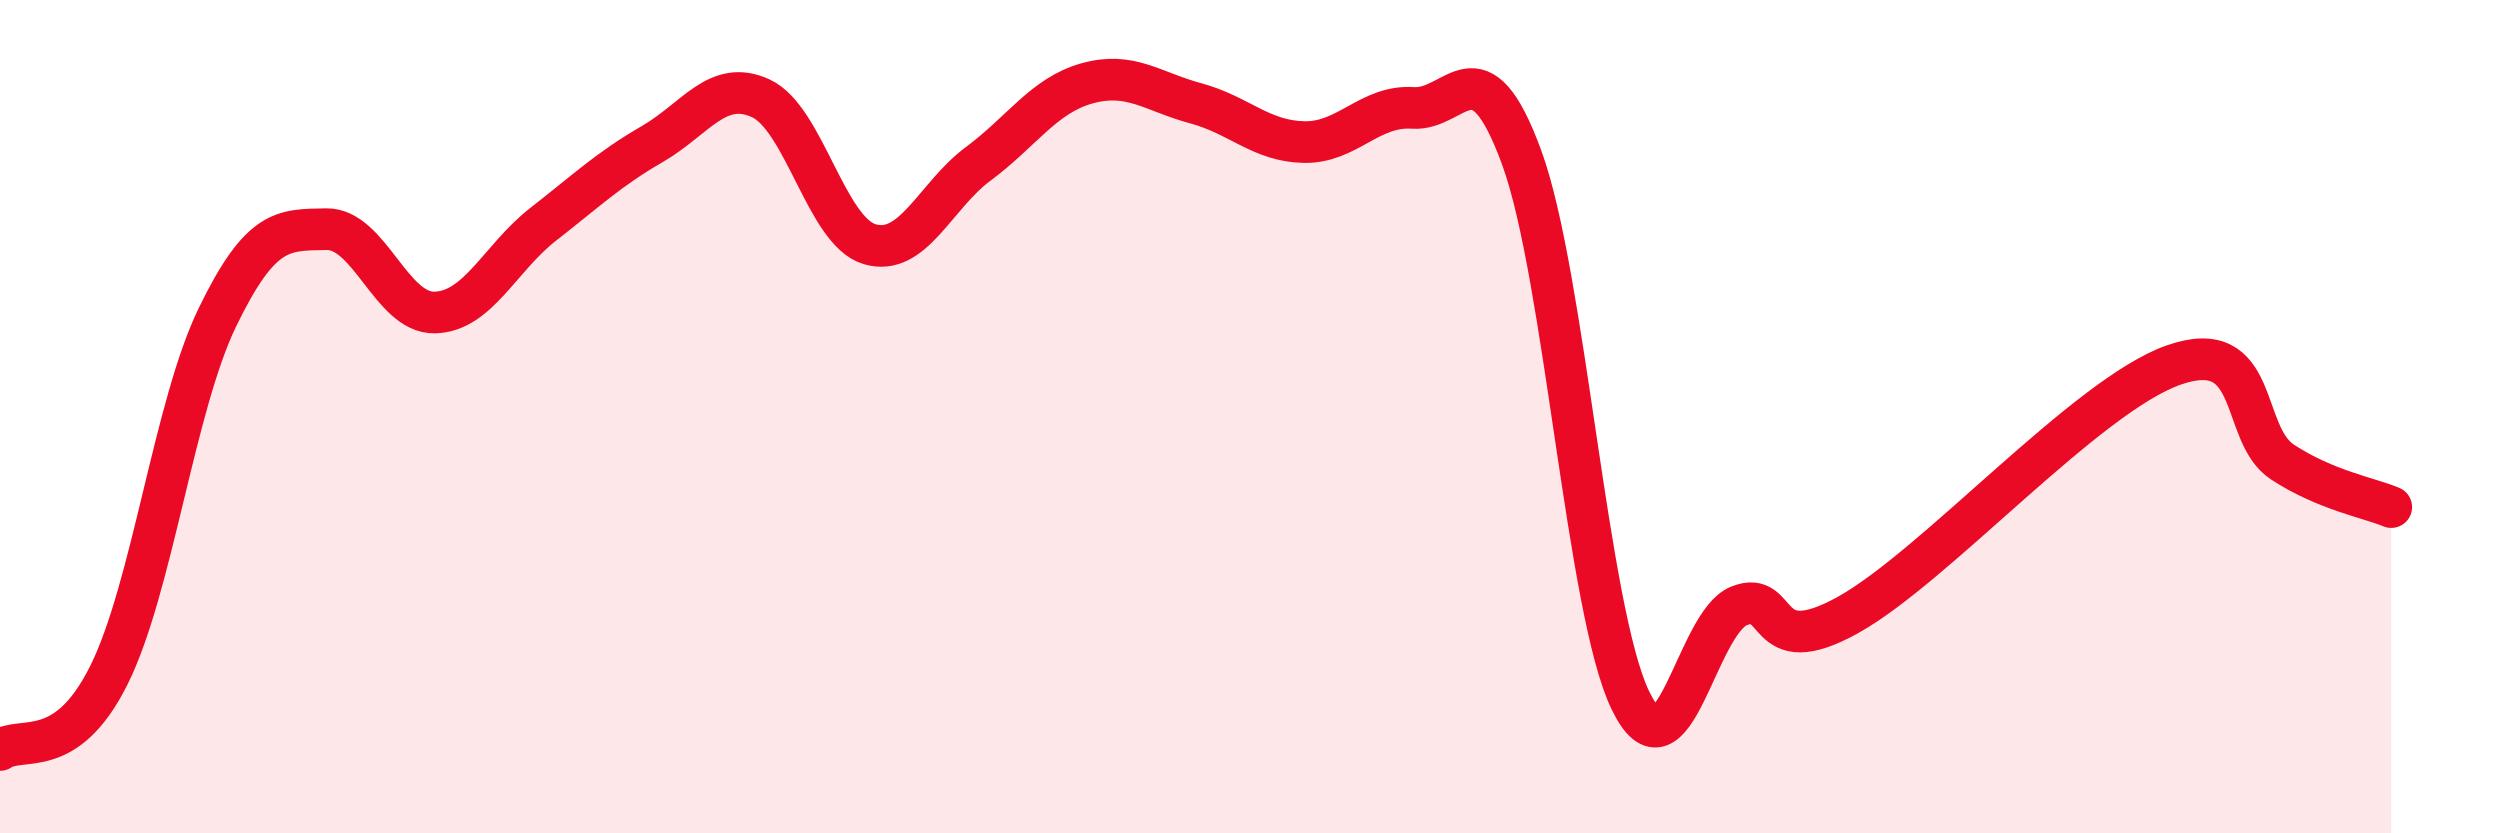
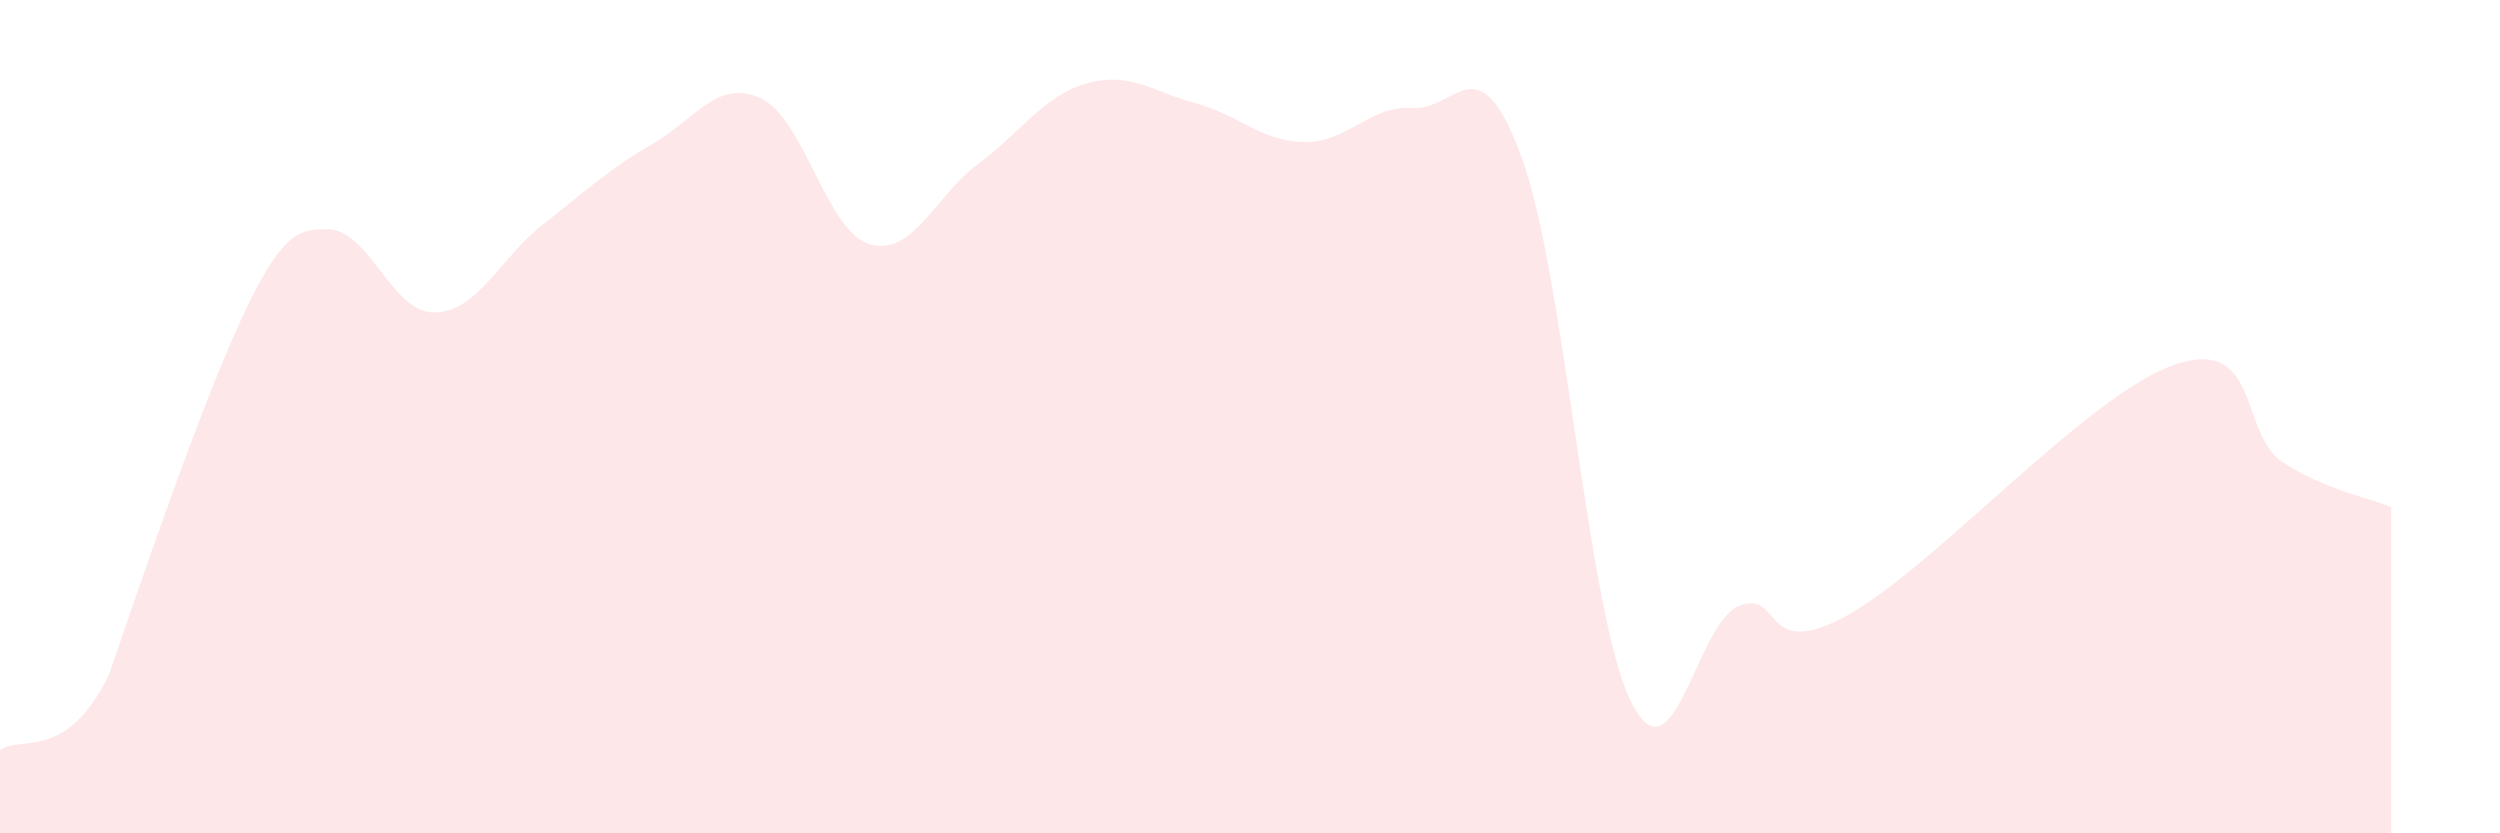
<svg xmlns="http://www.w3.org/2000/svg" width="60" height="20" viewBox="0 0 60 20">
-   <path d="M 0,18 C 0.52,17.64 1.57,18.29 2.61,16.21 C 3.65,14.13 4.18,9.75 5.22,7.61 C 6.26,5.47 6.79,5.52 7.83,5.5 C 8.87,5.48 9.39,7.52 10.43,7.5 C 11.47,7.48 12,6.19 13.04,5.38 C 14.08,4.57 14.61,4.06 15.65,3.46 C 16.69,2.86 17.22,1.88 18.26,2.36 C 19.3,2.84 19.83,5.55 20.87,5.86 C 21.91,6.17 22.44,4.7 23.48,3.93 C 24.52,3.16 25.05,2.29 26.09,2 C 27.13,1.71 27.66,2.2 28.7,2.48 C 29.74,2.76 30.26,3.39 31.3,3.41 C 32.34,3.43 32.87,2.52 33.91,2.59 C 34.95,2.66 35.48,0.94 36.52,3.78 C 37.56,6.62 38.09,14.66 39.13,16.81 C 40.17,18.96 40.7,14.95 41.74,14.54 C 42.78,14.13 42.26,15.92 44.35,14.76 C 46.44,13.6 50.08,9.49 52.17,8.76 C 54.26,8.03 53.74,10.41 54.78,11.09 C 55.82,11.77 56.87,11.95 57.39,12.17L57.39 20L0 20Z" fill="#EB0A25" opacity="0.1" stroke-linecap="round" stroke-linejoin="round" />
-   <path d="M 0,18 C 0.52,17.64 1.57,18.29 2.61,16.21 C 3.65,14.13 4.18,9.75 5.22,7.61 C 6.26,5.47 6.79,5.52 7.83,5.5 C 8.87,5.48 9.39,7.52 10.43,7.5 C 11.47,7.48 12,6.19 13.04,5.38 C 14.08,4.57 14.61,4.06 15.65,3.46 C 16.69,2.86 17.22,1.88 18.26,2.36 C 19.3,2.84 19.83,5.55 20.87,5.86 C 21.91,6.17 22.44,4.7 23.48,3.93 C 24.52,3.16 25.05,2.29 26.09,2 C 27.13,1.71 27.66,2.2 28.7,2.48 C 29.74,2.76 30.26,3.39 31.3,3.41 C 32.34,3.43 32.87,2.52 33.91,2.59 C 34.95,2.66 35.48,0.94 36.52,3.78 C 37.56,6.62 38.09,14.66 39.13,16.81 C 40.17,18.96 40.7,14.95 41.74,14.54 C 42.78,14.13 42.26,15.92 44.35,14.76 C 46.44,13.6 50.08,9.49 52.17,8.76 C 54.26,8.03 53.74,10.41 54.78,11.09 C 55.82,11.77 56.87,11.95 57.39,12.17" stroke="#EB0A25" stroke-width="1" fill="none" stroke-linecap="round" stroke-linejoin="round" />
+   <path d="M 0,18 C 0.52,17.64 1.57,18.29 2.61,16.21 C 6.26,5.47 6.79,5.52 7.83,5.5 C 8.87,5.48 9.39,7.52 10.43,7.5 C 11.47,7.48 12,6.19 13.04,5.38 C 14.08,4.57 14.61,4.06 15.65,3.46 C 16.69,2.86 17.22,1.88 18.26,2.36 C 19.3,2.84 19.83,5.55 20.87,5.86 C 21.91,6.17 22.44,4.7 23.48,3.93 C 24.52,3.16 25.05,2.29 26.09,2 C 27.13,1.71 27.66,2.2 28.7,2.48 C 29.74,2.76 30.26,3.39 31.3,3.41 C 32.34,3.43 32.87,2.52 33.91,2.59 C 34.95,2.66 35.48,0.94 36.52,3.78 C 37.56,6.62 38.09,14.66 39.13,16.81 C 40.17,18.96 40.7,14.95 41.74,14.54 C 42.78,14.13 42.26,15.92 44.35,14.76 C 46.44,13.6 50.08,9.49 52.17,8.76 C 54.26,8.03 53.74,10.41 54.78,11.09 C 55.82,11.77 56.87,11.95 57.39,12.17L57.39 20L0 20Z" fill="#EB0A25" opacity="0.1" stroke-linecap="round" stroke-linejoin="round" />
</svg>